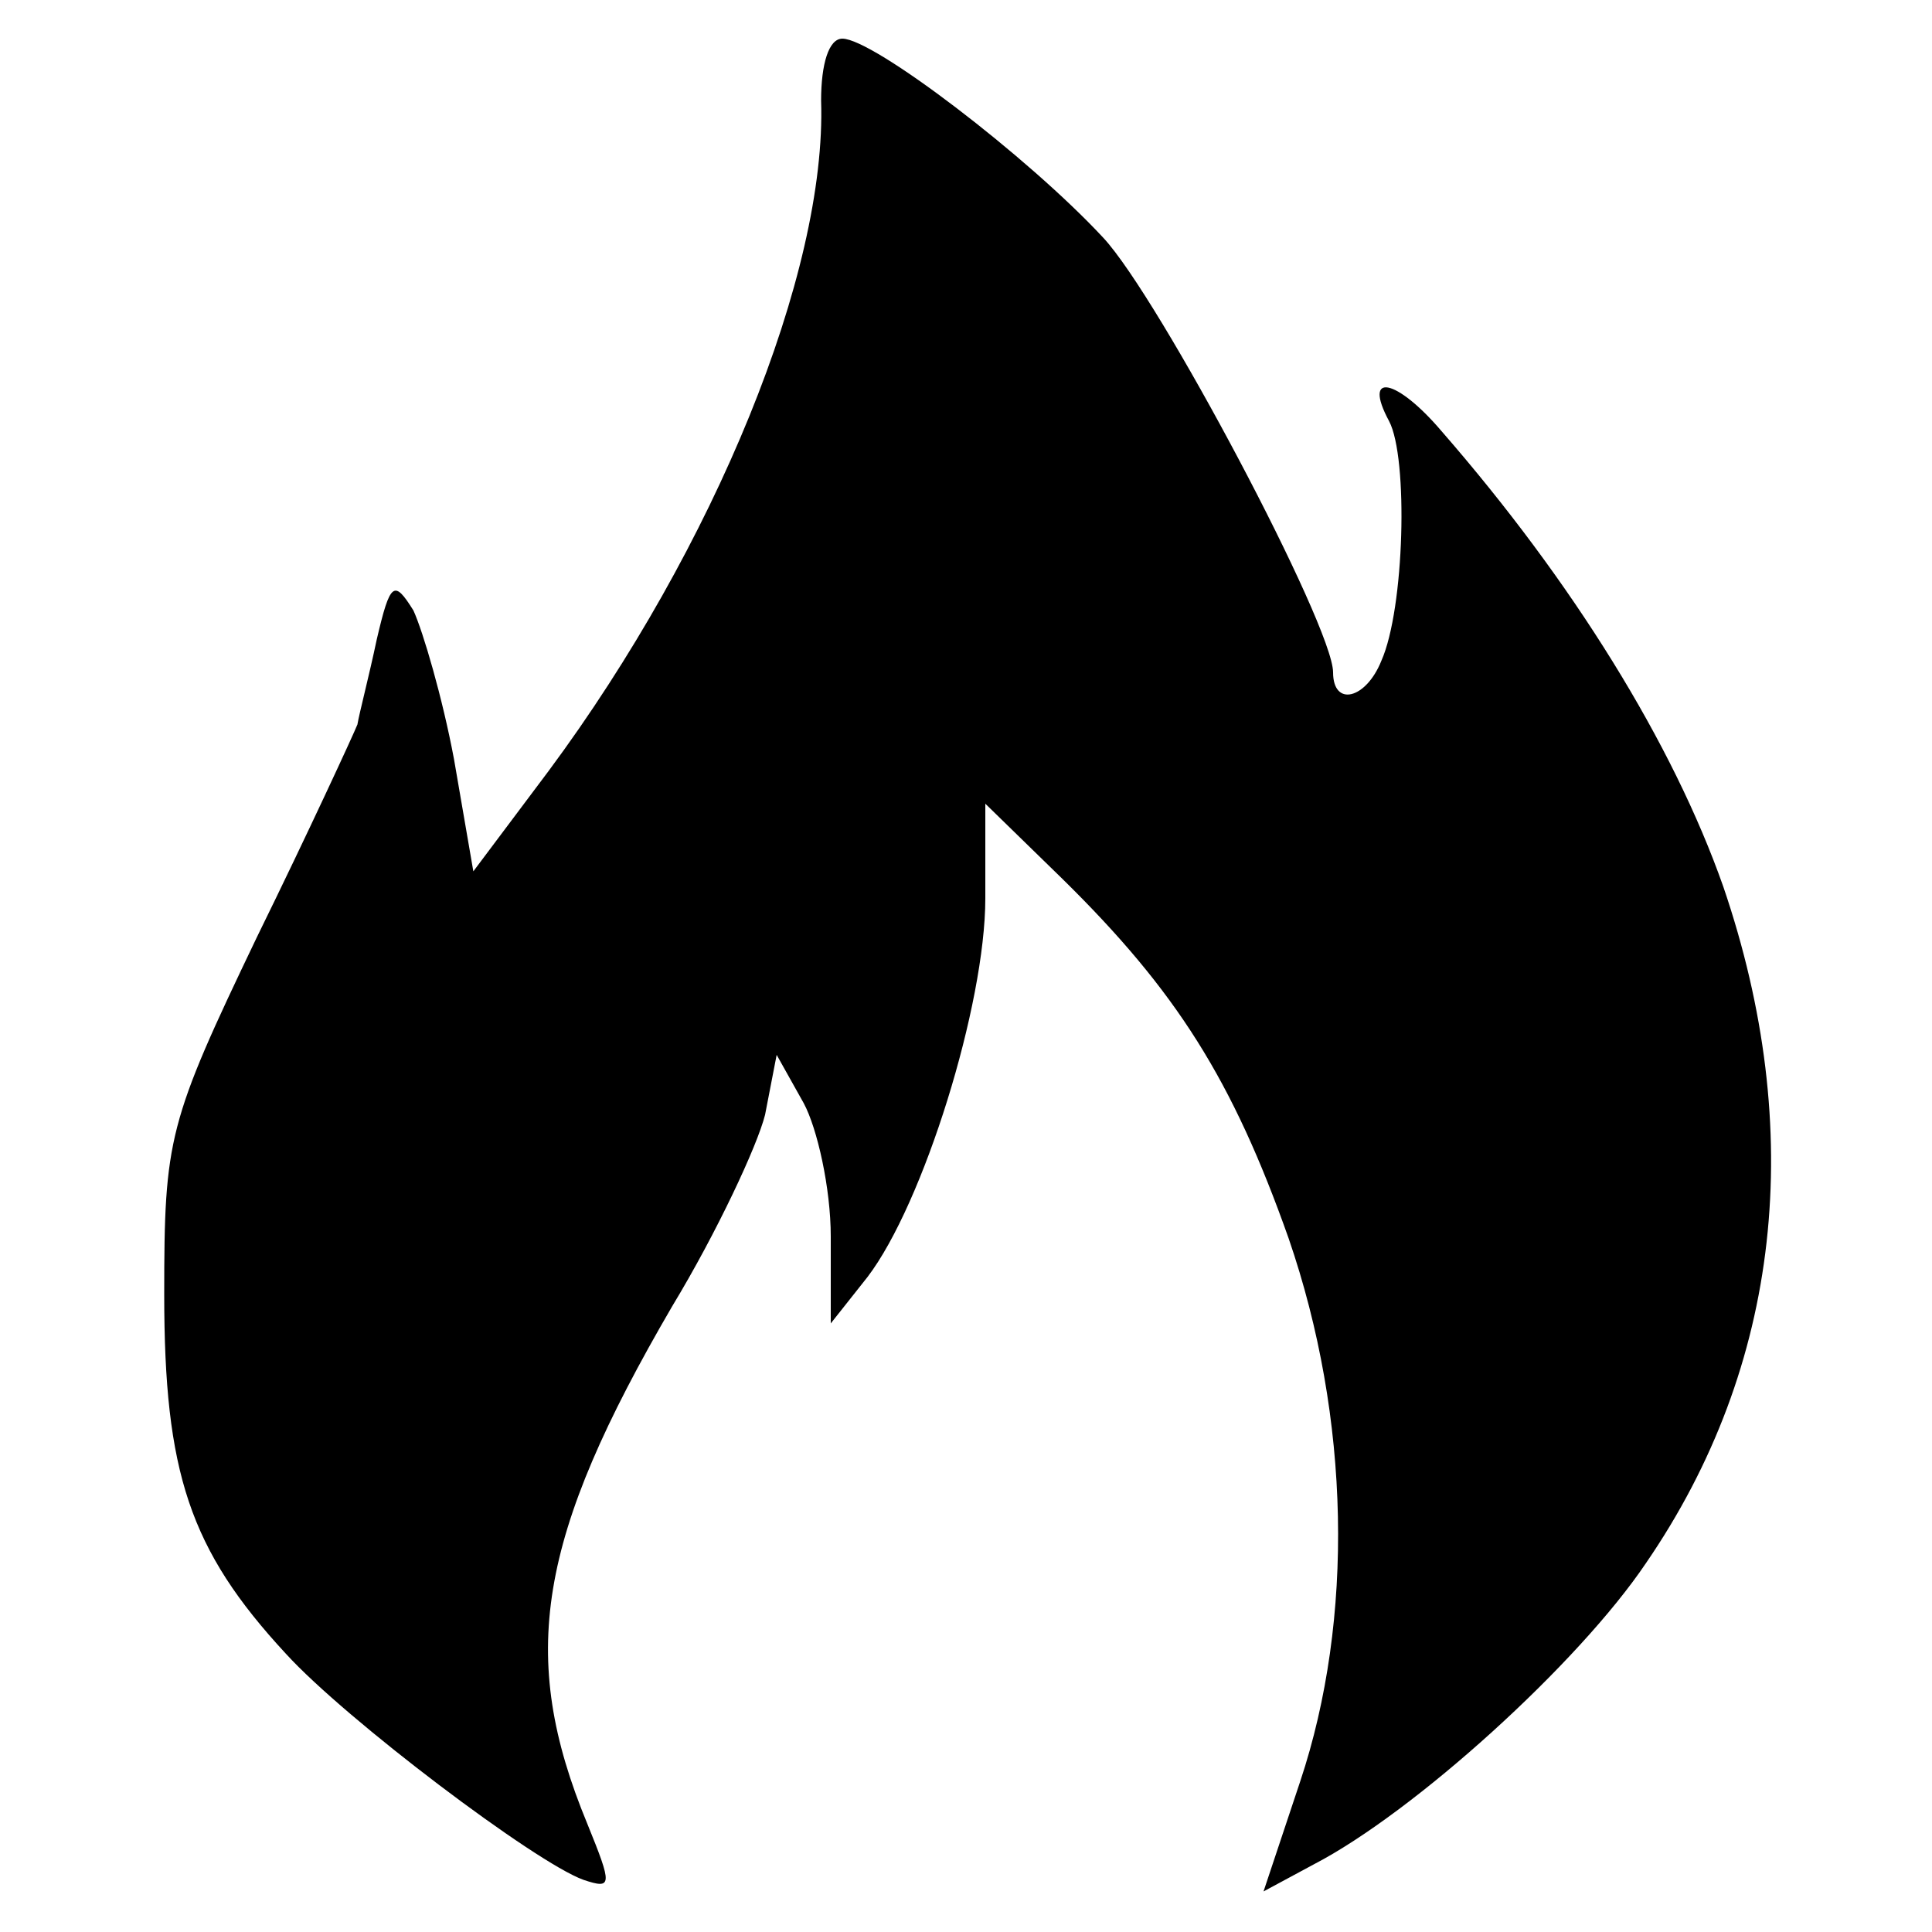
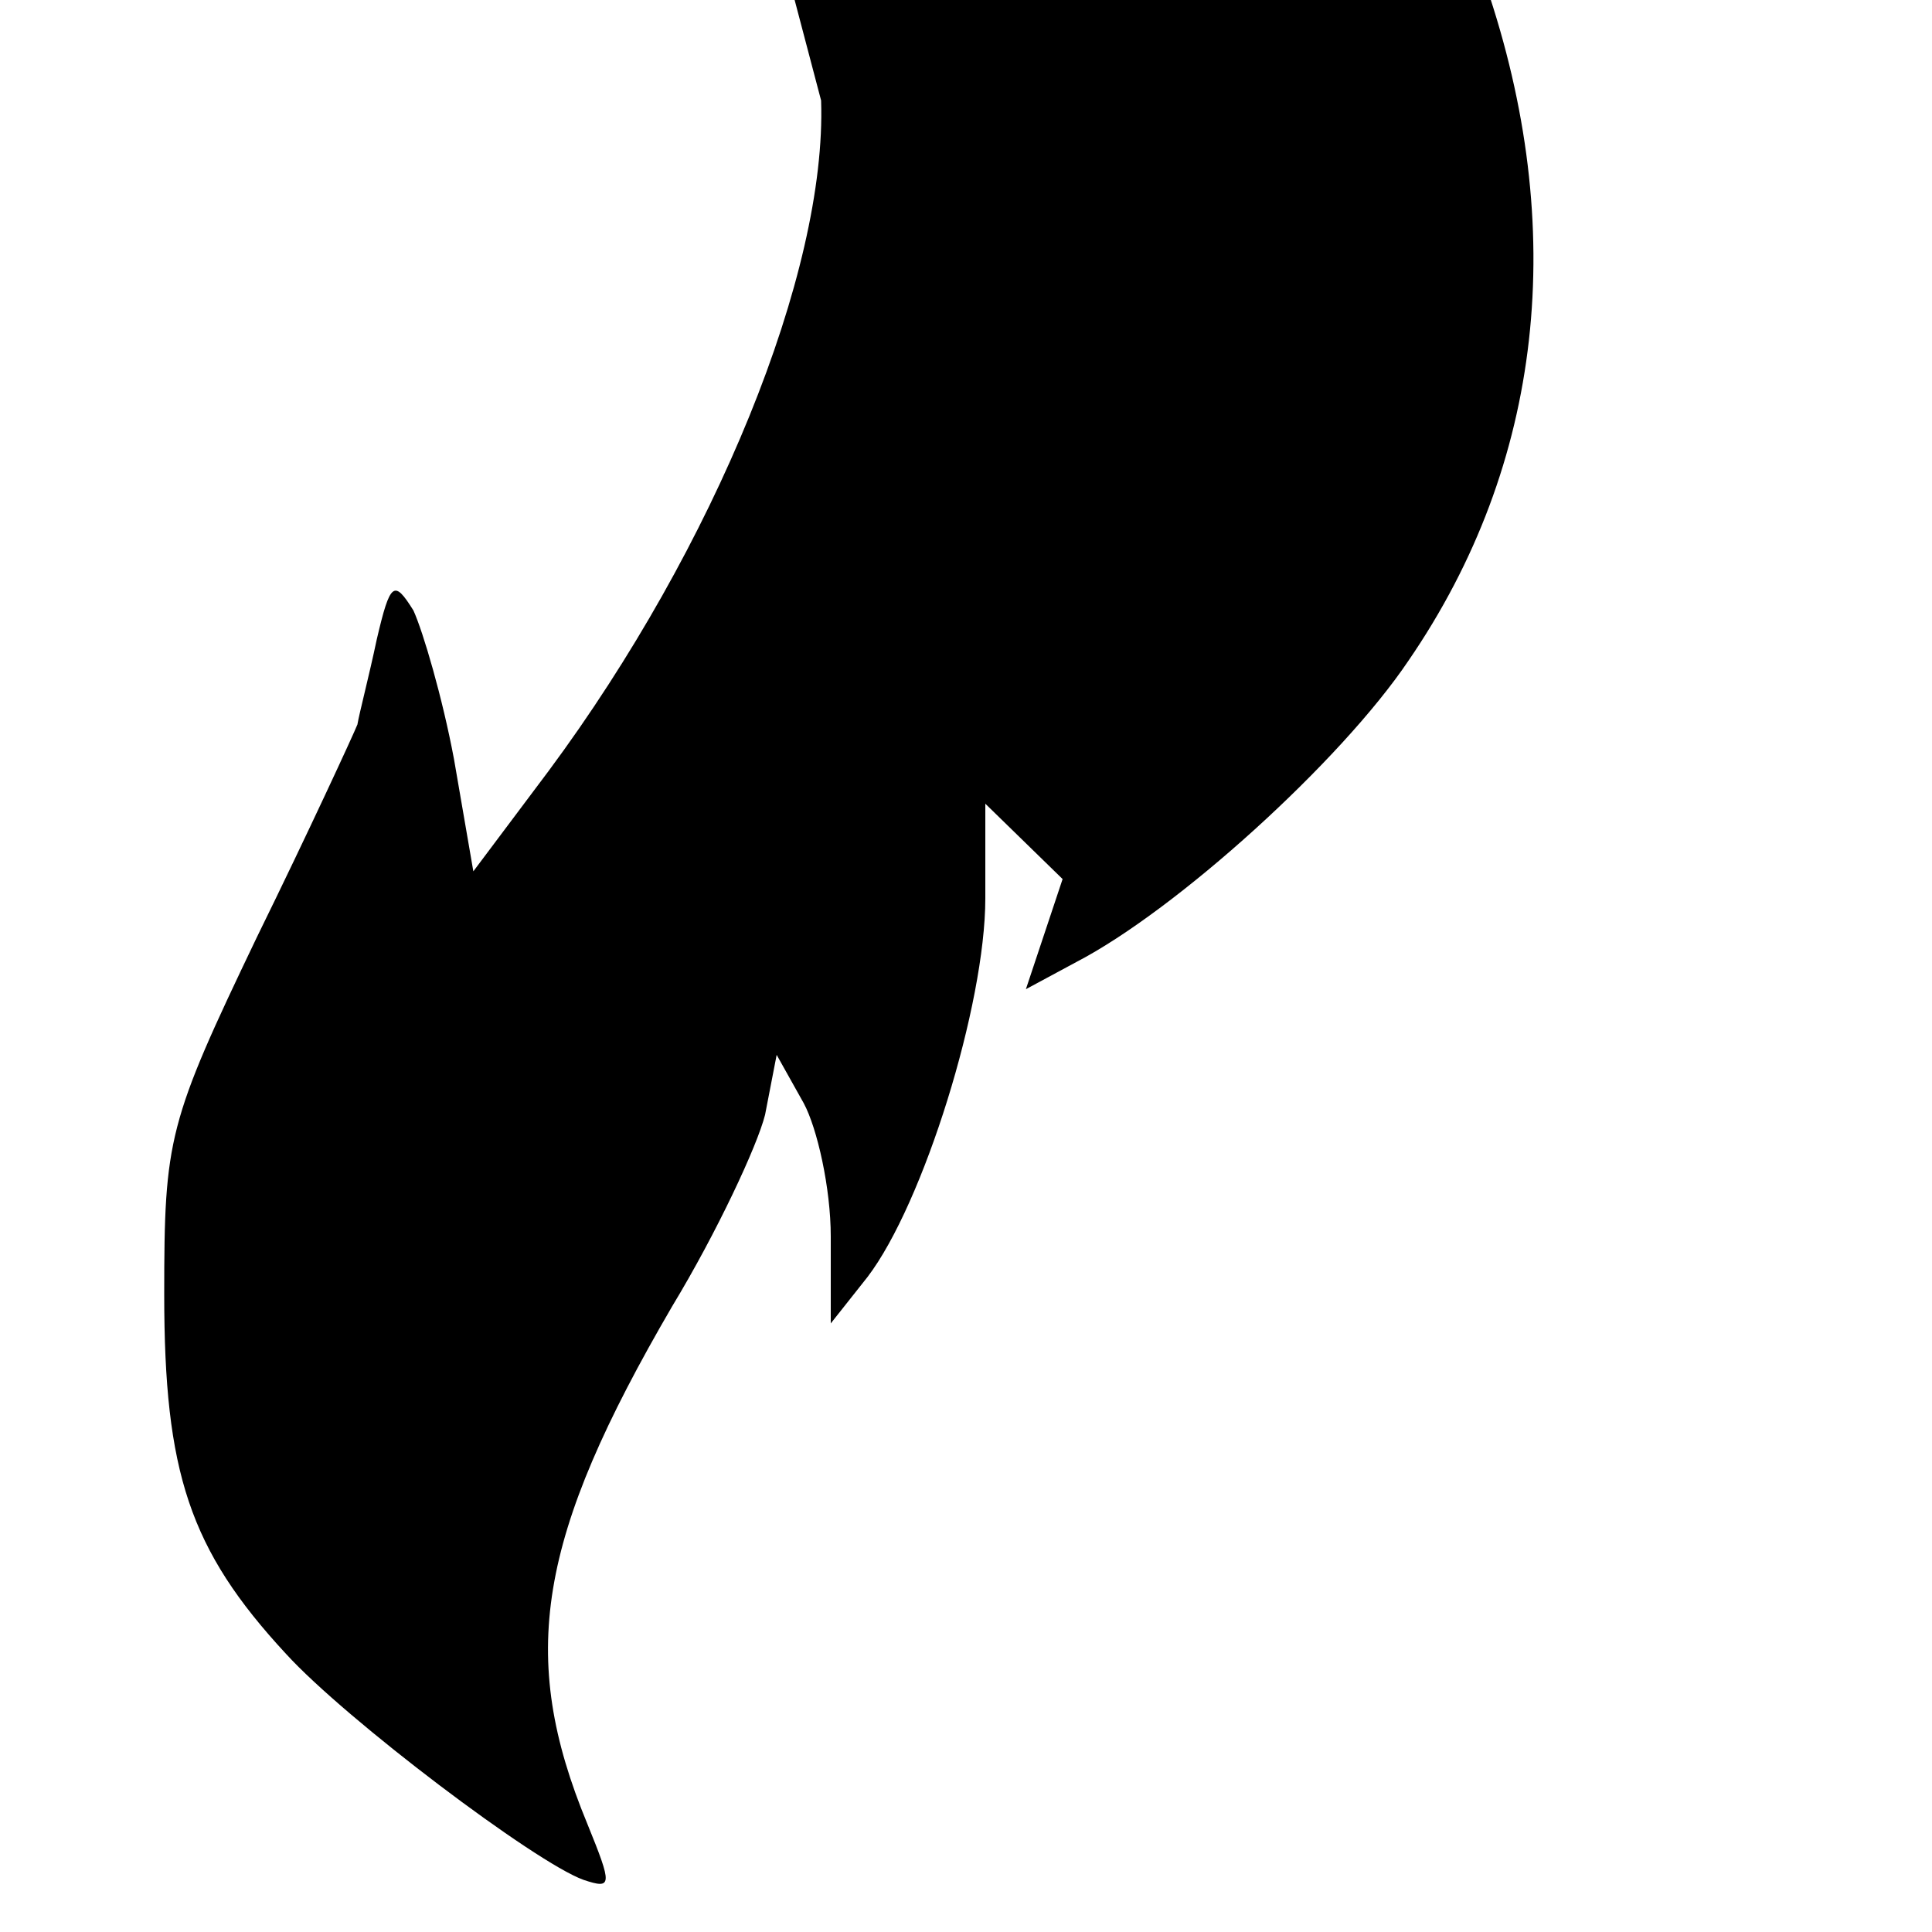
<svg xmlns="http://www.w3.org/2000/svg" version="1.0" width="16pt" height="16pt" viewBox="0 0 16 16" preserveAspectRatio="xMidYMid meet">
  <g transform="translate(0,16) scale(0.016,-0.016)" fill="#000000" stroke="none">
-     <path d="M425 948 c3 -89 -55 -231 -141 -347 l-39 -52 -10 58 c-6 32 -16 66 -21 77 -10 16 -12 15 -19 -15 -4 -19 -9 -38 -10 -44 -2 -5 -25 -55 -52 -110 -46 -96 -48 -104 -48 -185 0 -92 13 -132 63 -186 31 -34 129 -108 154 -117 15 -5 15 -3 2 29 -36 87 -26 148 44 268 23 38 44 83 48 99 l6 31 14 -25 c7 -13 14 -44 14 -69 l0 -45 19 24 c29 38 61 141 61 196 l0 49 40 -39 c59 -58 88 -104 117 -186 32 -93 34 -197 6 -281 l-19 -57 26 14 c52 27 137 104 172 156 70 102 83 224 40 350 -26 74 -78 158 -146 236 -23 27 -41 31 -27 5 10 -19 8 -97 -4 -124 -8 -20 -25 -24 -25 -6 0 24 -90 194 -119 225 -39 42 -119 103 -135 103 -7 0 -11 -13 -11 -32z" />
+     <path d="M425 948 c3 -89 -55 -231 -141 -347 l-39 -52 -10 58 c-6 32 -16 66 -21 77 -10 16 -12 15 -19 -15 -4 -19 -9 -38 -10 -44 -2 -5 -25 -55 -52 -110 -46 -96 -48 -104 -48 -185 0 -92 13 -132 63 -186 31 -34 129 -108 154 -117 15 -5 15 -3 2 29 -36 87 -26 148 44 268 23 38 44 83 48 99 l6 31 14 -25 c7 -13 14 -44 14 -69 l0 -45 19 24 c29 38 61 141 61 196 l0 49 40 -39 l-19 -57 26 14 c52 27 137 104 172 156 70 102 83 224 40 350 -26 74 -78 158 -146 236 -23 27 -41 31 -27 5 10 -19 8 -97 -4 -124 -8 -20 -25 -24 -25 -6 0 24 -90 194 -119 225 -39 42 -119 103 -135 103 -7 0 -11 -13 -11 -32z" />
  </g>
</svg>